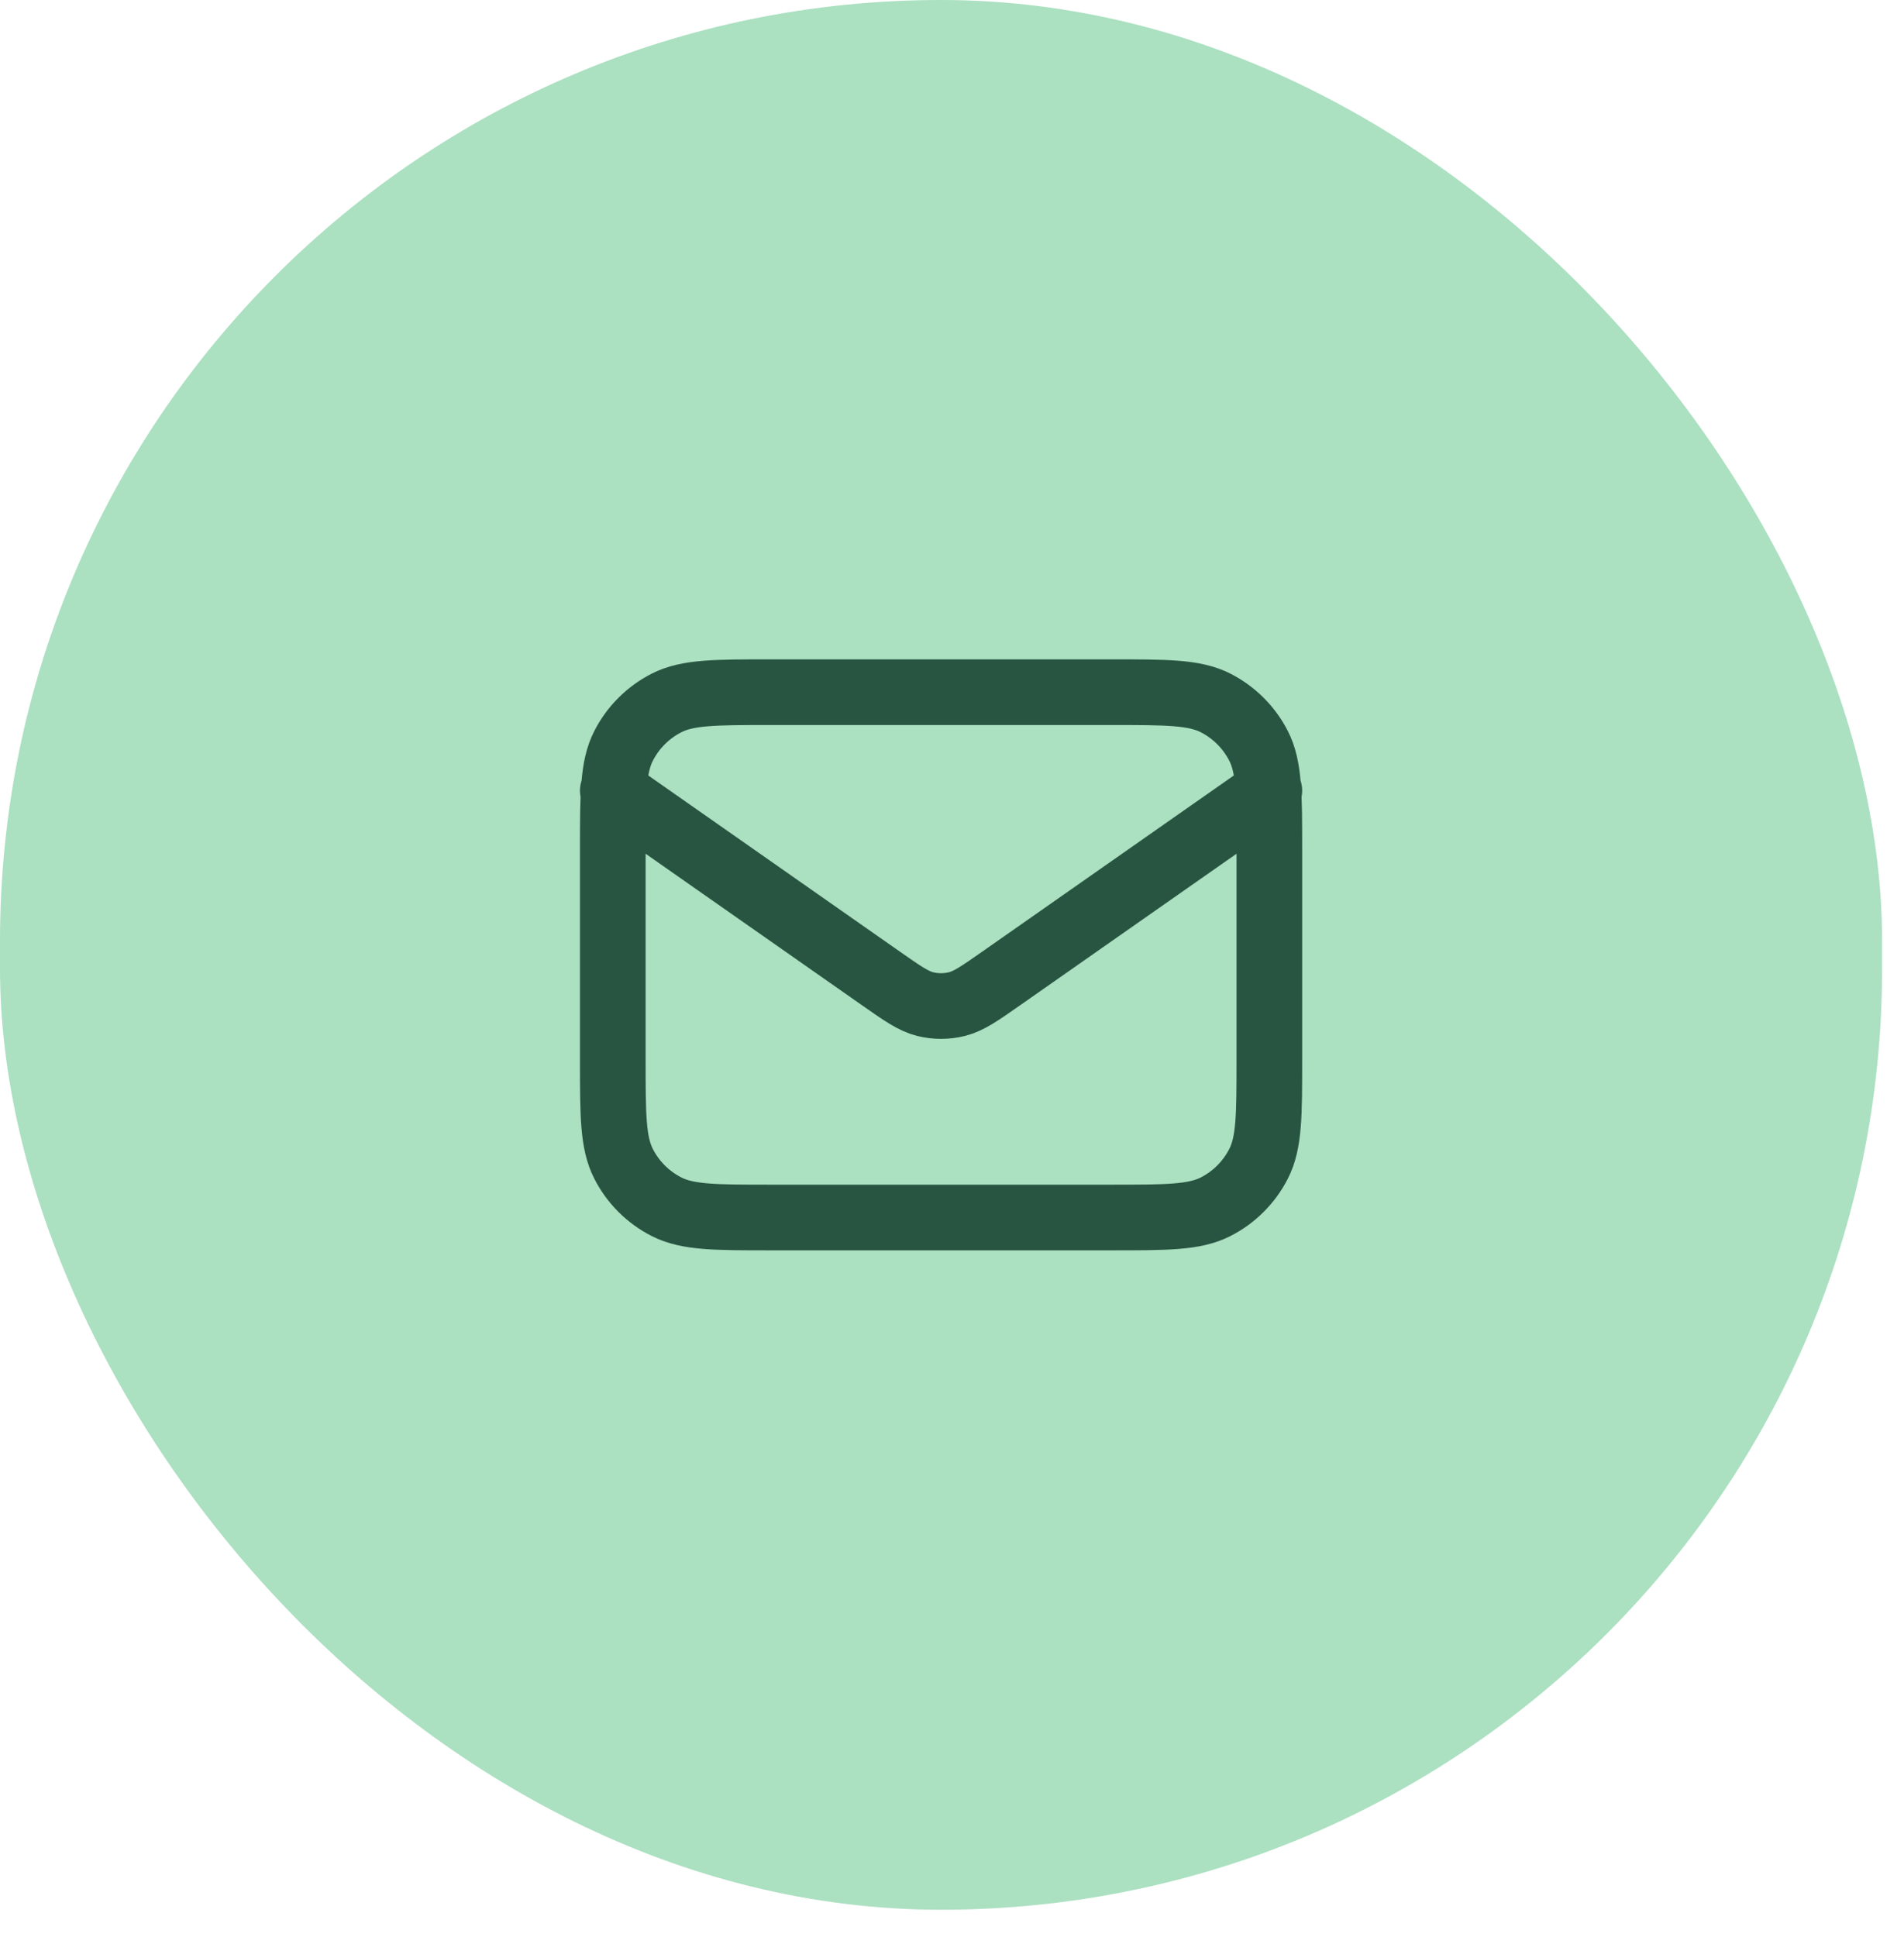
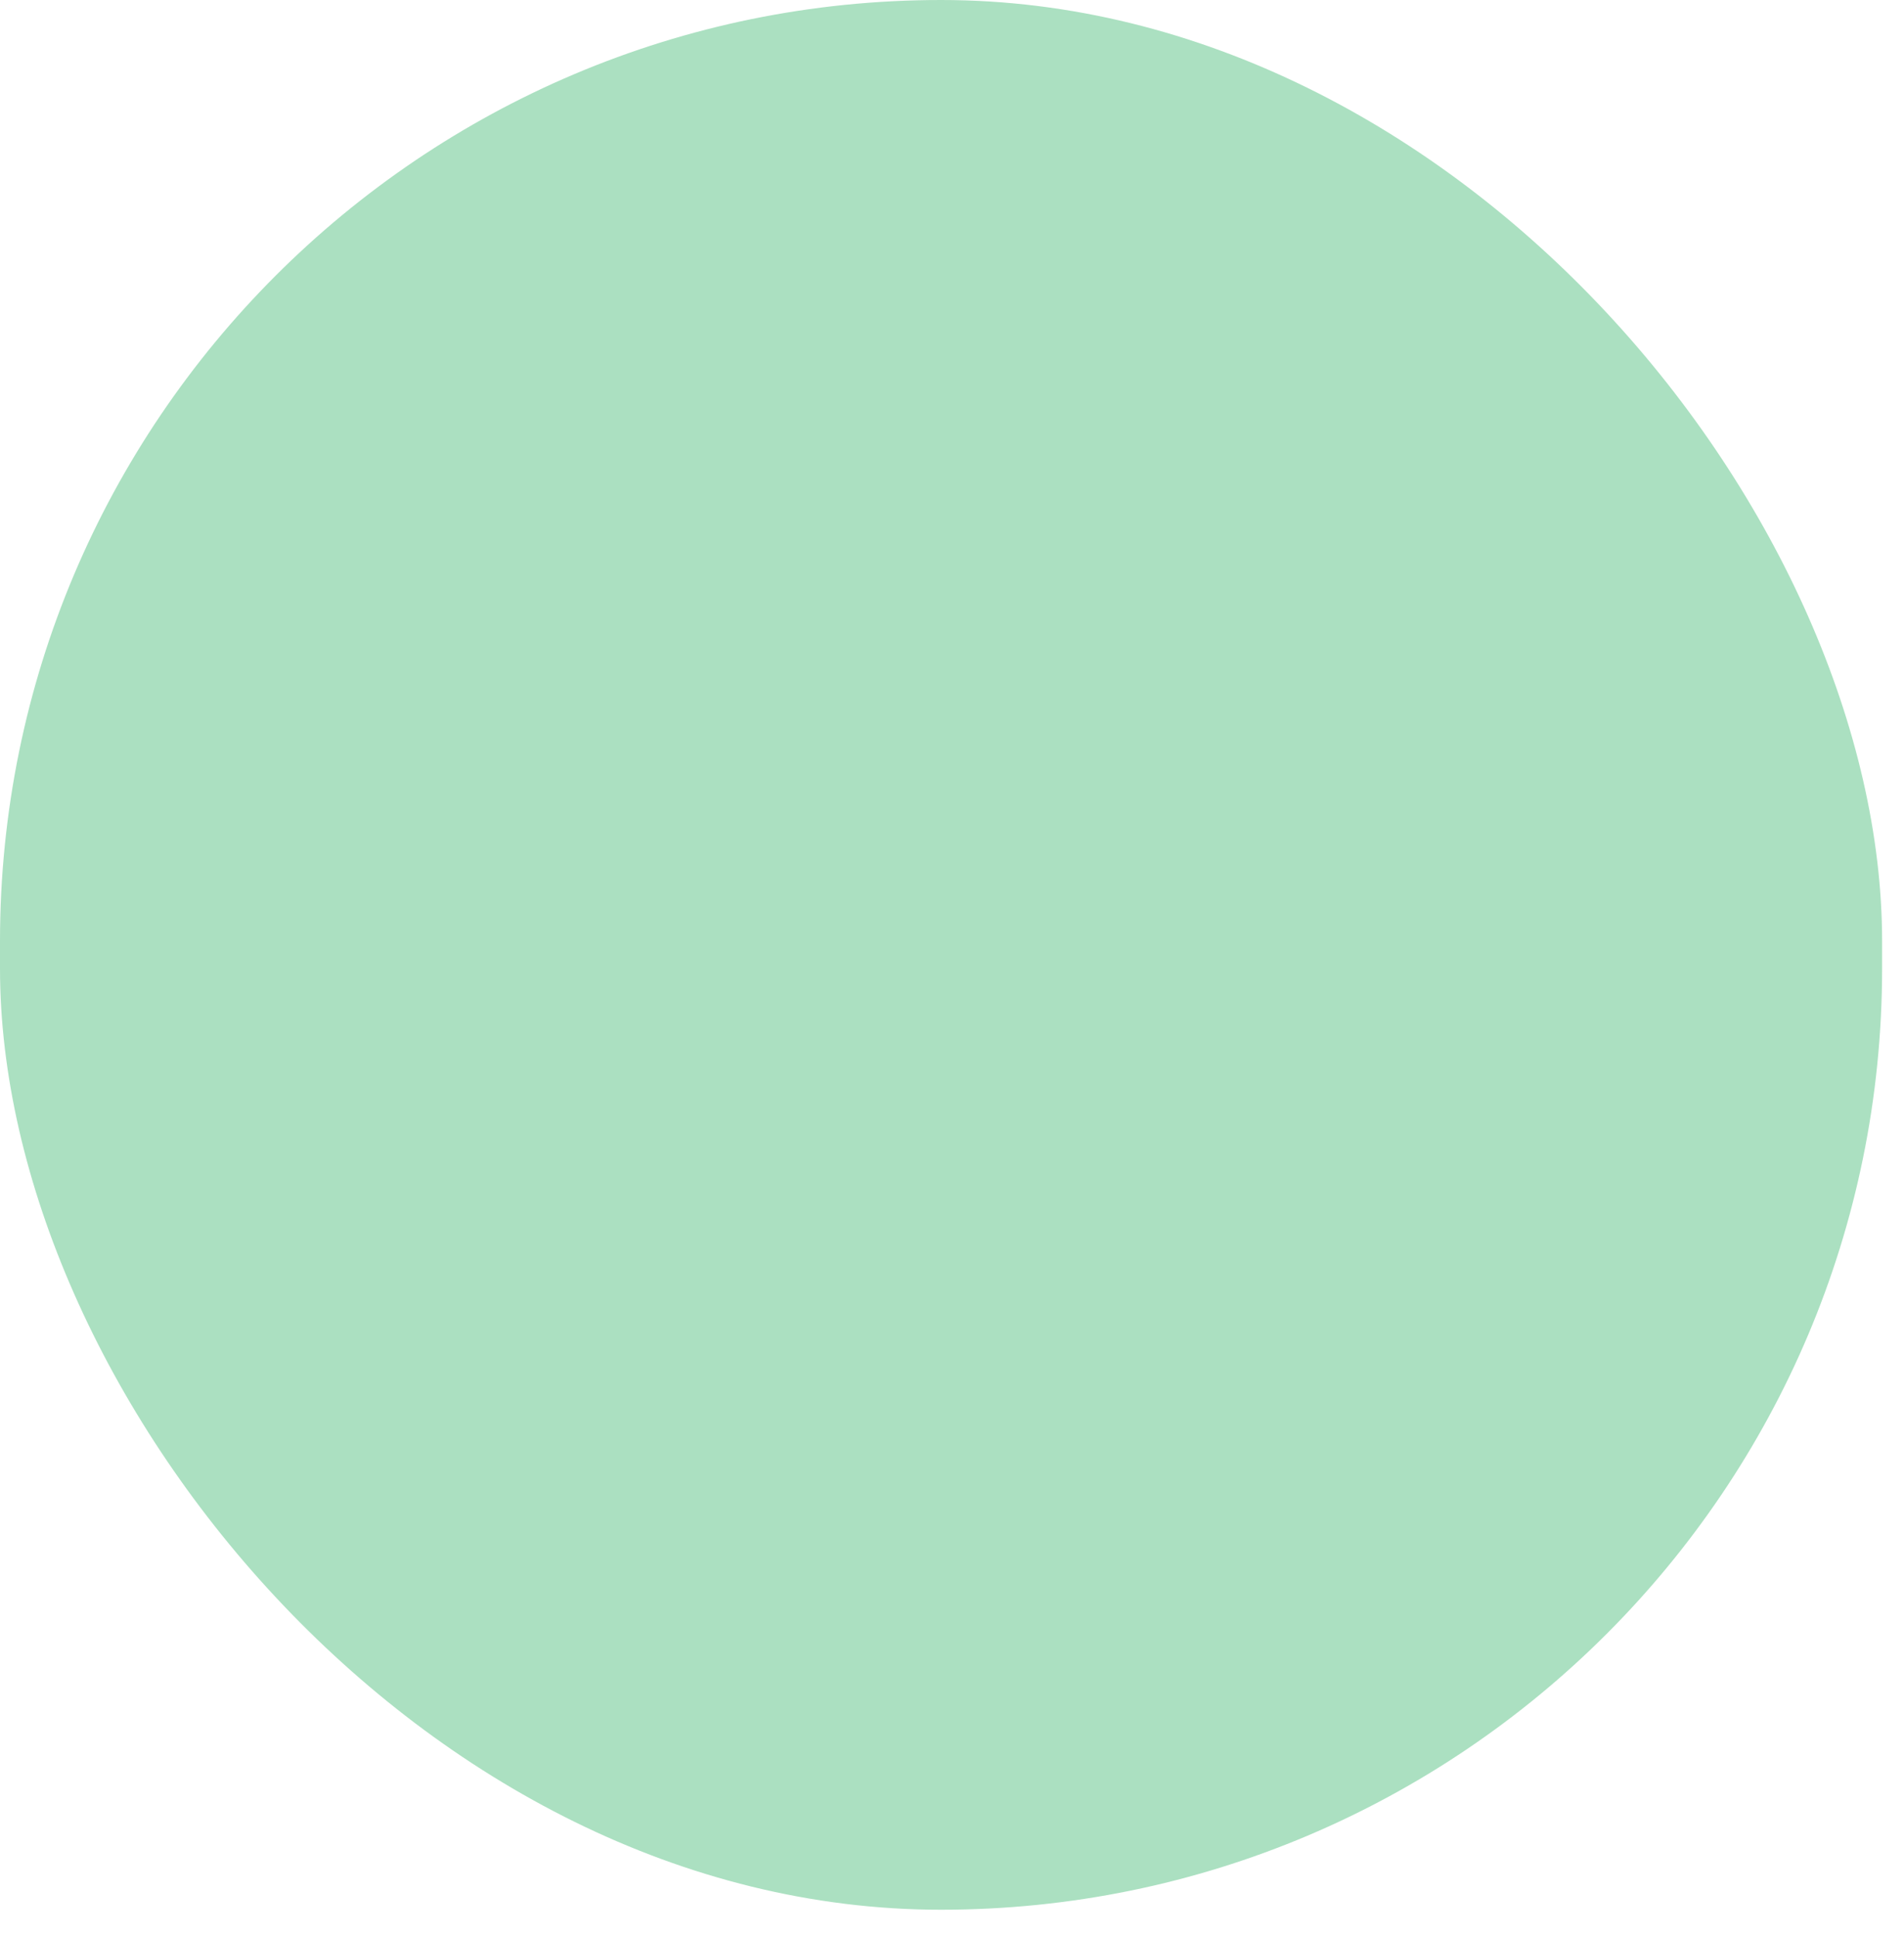
<svg xmlns="http://www.w3.org/2000/svg" width="58" height="59" viewBox="0 0 58 59" fill="none">
  <rect width="57.333" height="58.167" rx="28.667" fill="#ABE0C1" />
-   <path d="M18.667 24.083L26.832 29.799C27.493 30.262 27.823 30.493 28.183 30.583C28.501 30.662 28.833 30.662 29.15 30.583C29.51 30.493 29.841 30.262 30.502 29.799L38.667 24.083M23.467 37.083H33.867C35.547 37.083 36.387 37.083 37.029 36.756C37.593 36.469 38.052 36.01 38.34 35.445C38.667 34.804 38.667 33.964 38.667 32.283V25.883C38.667 24.203 38.667 23.363 38.34 22.721C38.052 22.157 37.593 21.698 37.029 21.41C36.387 21.083 35.547 21.083 33.867 21.083H23.467C21.787 21.083 20.946 21.083 20.305 21.41C19.74 21.698 19.281 22.157 18.994 22.721C18.667 23.363 18.667 24.203 18.667 25.883V32.283C18.667 33.964 18.667 34.804 18.994 35.445C19.281 36.01 19.74 36.469 20.305 36.756C20.946 37.083 21.787 37.083 23.467 37.083Z" stroke="#285541" stroke-width="2" stroke-linecap="round" stroke-linejoin="round" />
</svg>